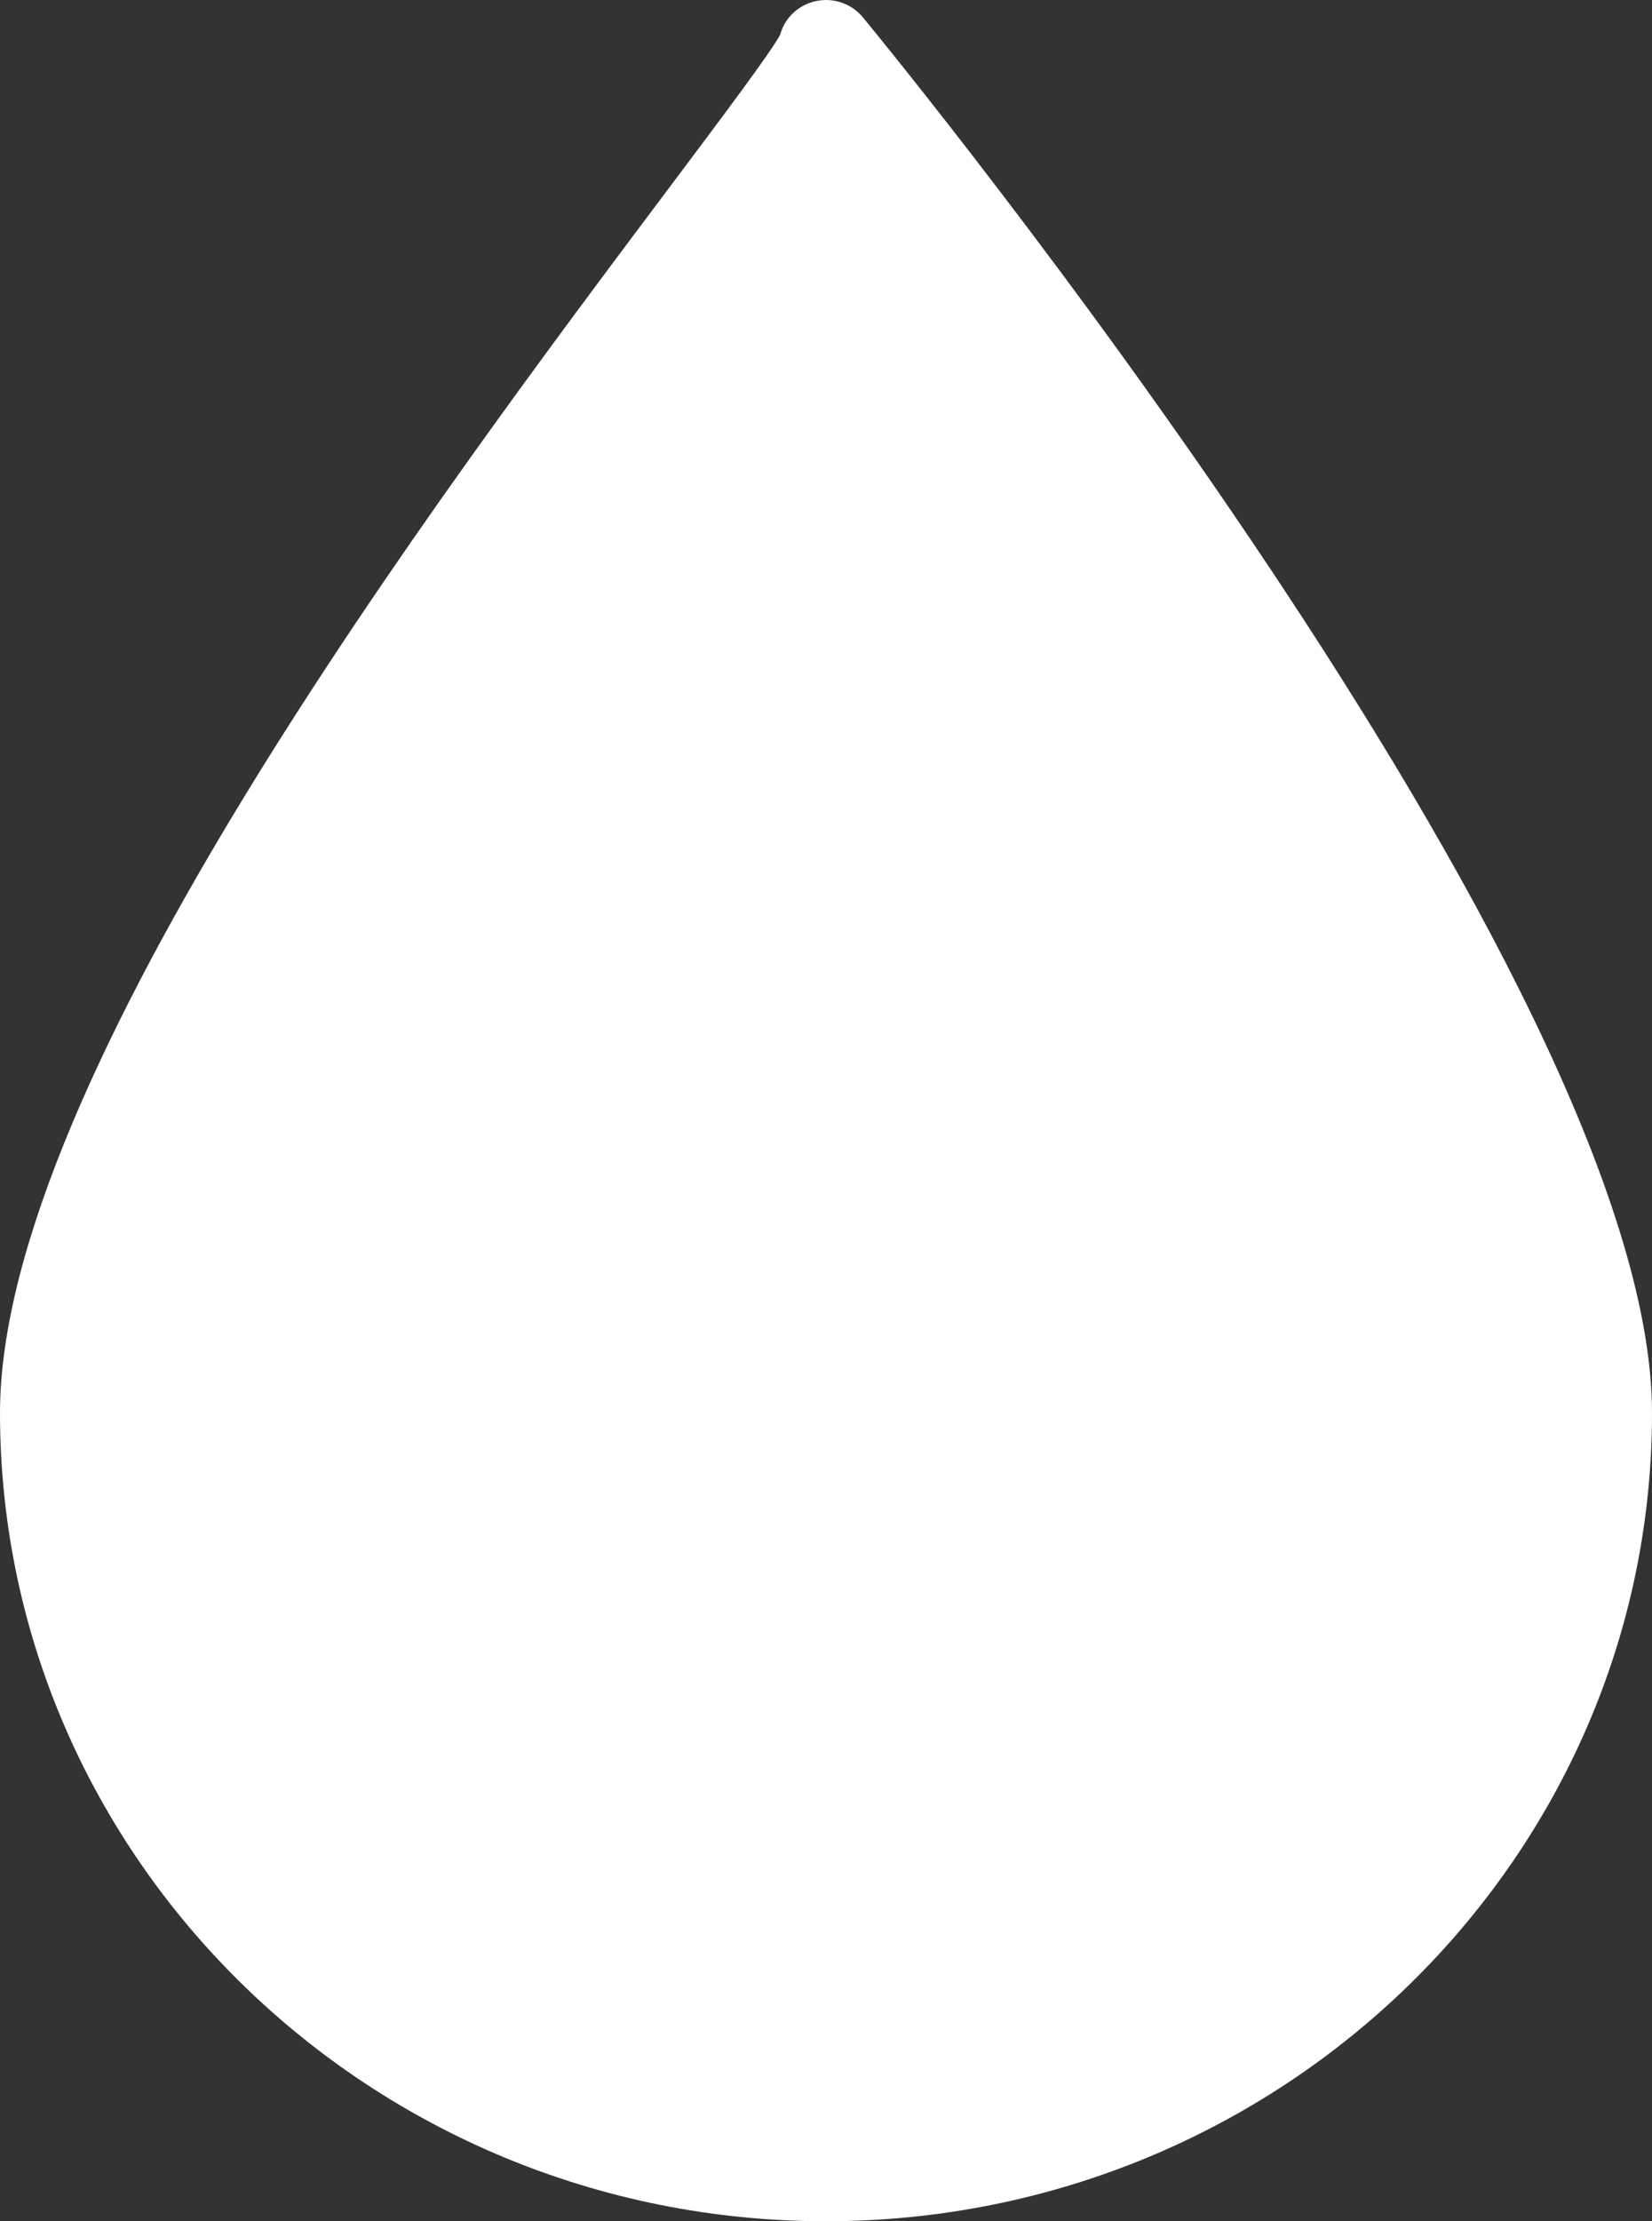
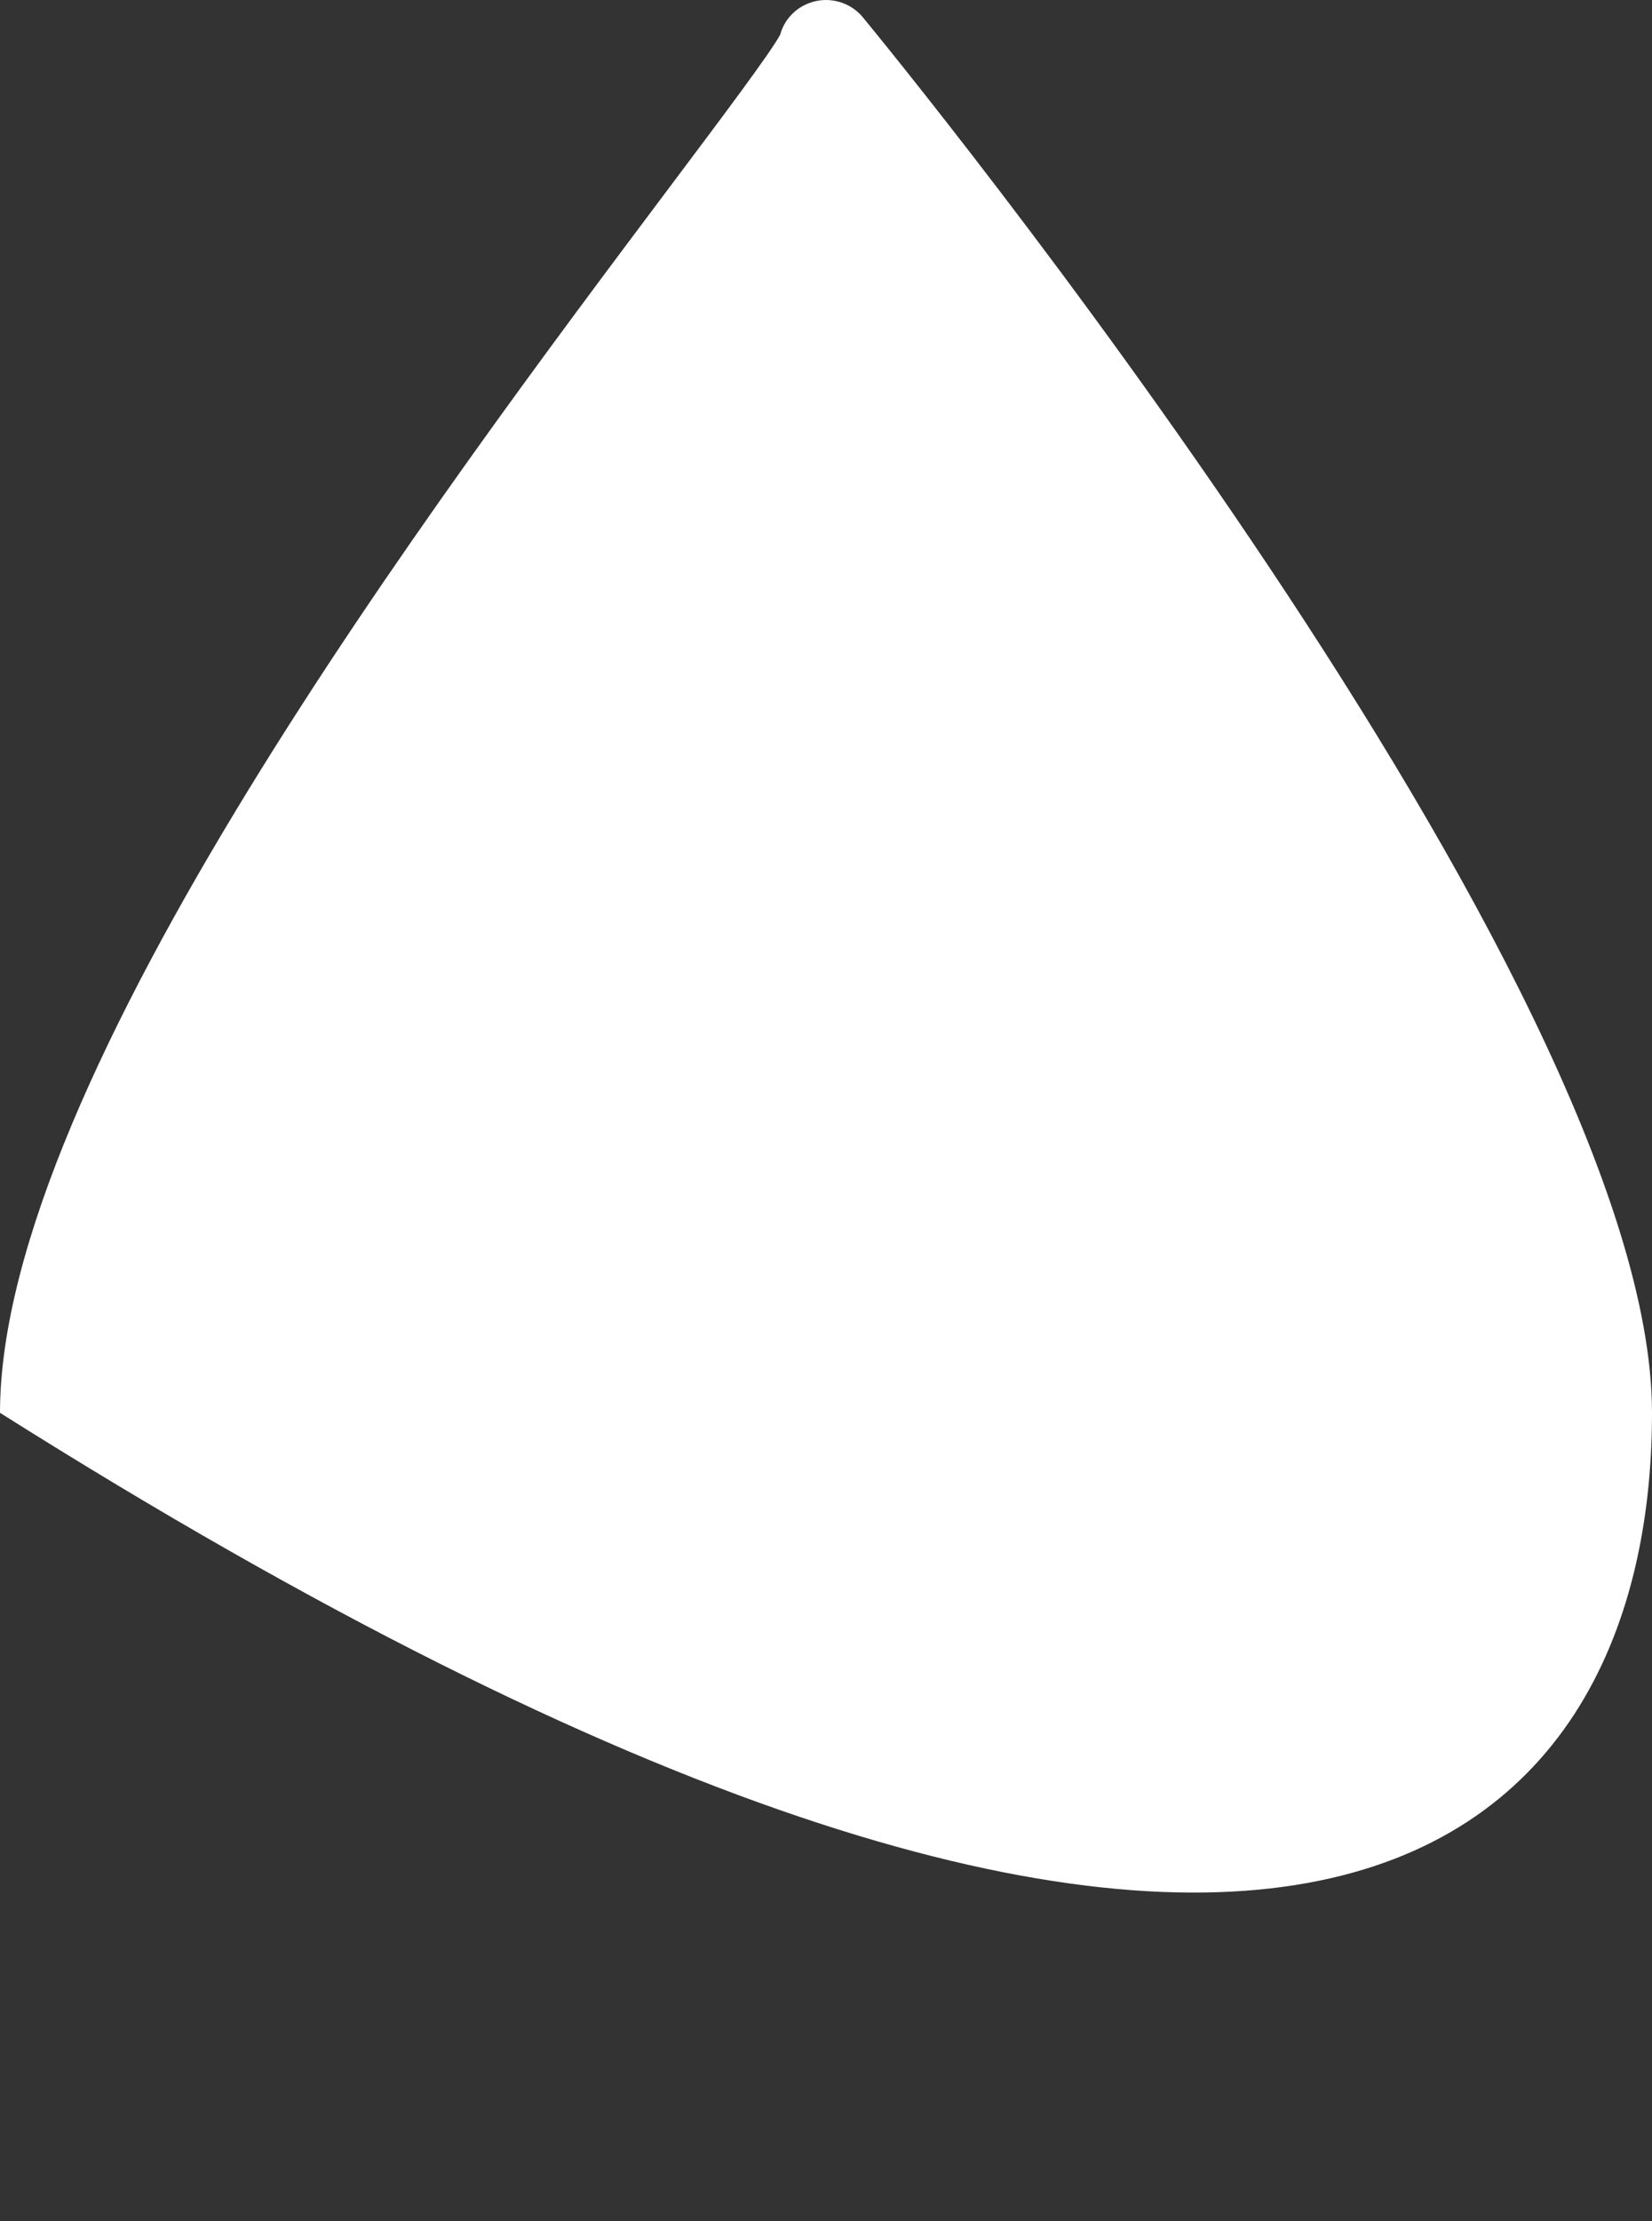
<svg xmlns="http://www.w3.org/2000/svg" width="32" height="43" viewBox="0 0 32 43" fill="none">
  <rect x="0" y="0" width="32" height="43" fill="#333333" stroke="none" />
-   <path id="Vector" d="M16.713 0.334C16.469 0.038 16.059 -0.076 15.695 0.052C15.404 0.152 15.188 0.388 15.113 0.671C14.924 1.022 13.991 2.264 13.006 3.576C8.461 9.629 0 20.897 0 27.35C0 35.979 7.177 43 15.999 43C24.823 43 32 35.979 32 27.35C32 18.983 17.337 1.091 16.713 0.334Z" fill="white" />
+   <path id="Vector" d="M16.713 0.334C16.469 0.038 16.059 -0.076 15.695 0.052C15.404 0.152 15.188 0.388 15.113 0.671C14.924 1.022 13.991 2.264 13.006 3.576C8.461 9.629 0 20.897 0 27.35C24.823 43 32 35.979 32 27.35C32 18.983 17.337 1.091 16.713 0.334Z" fill="white" />
</svg>